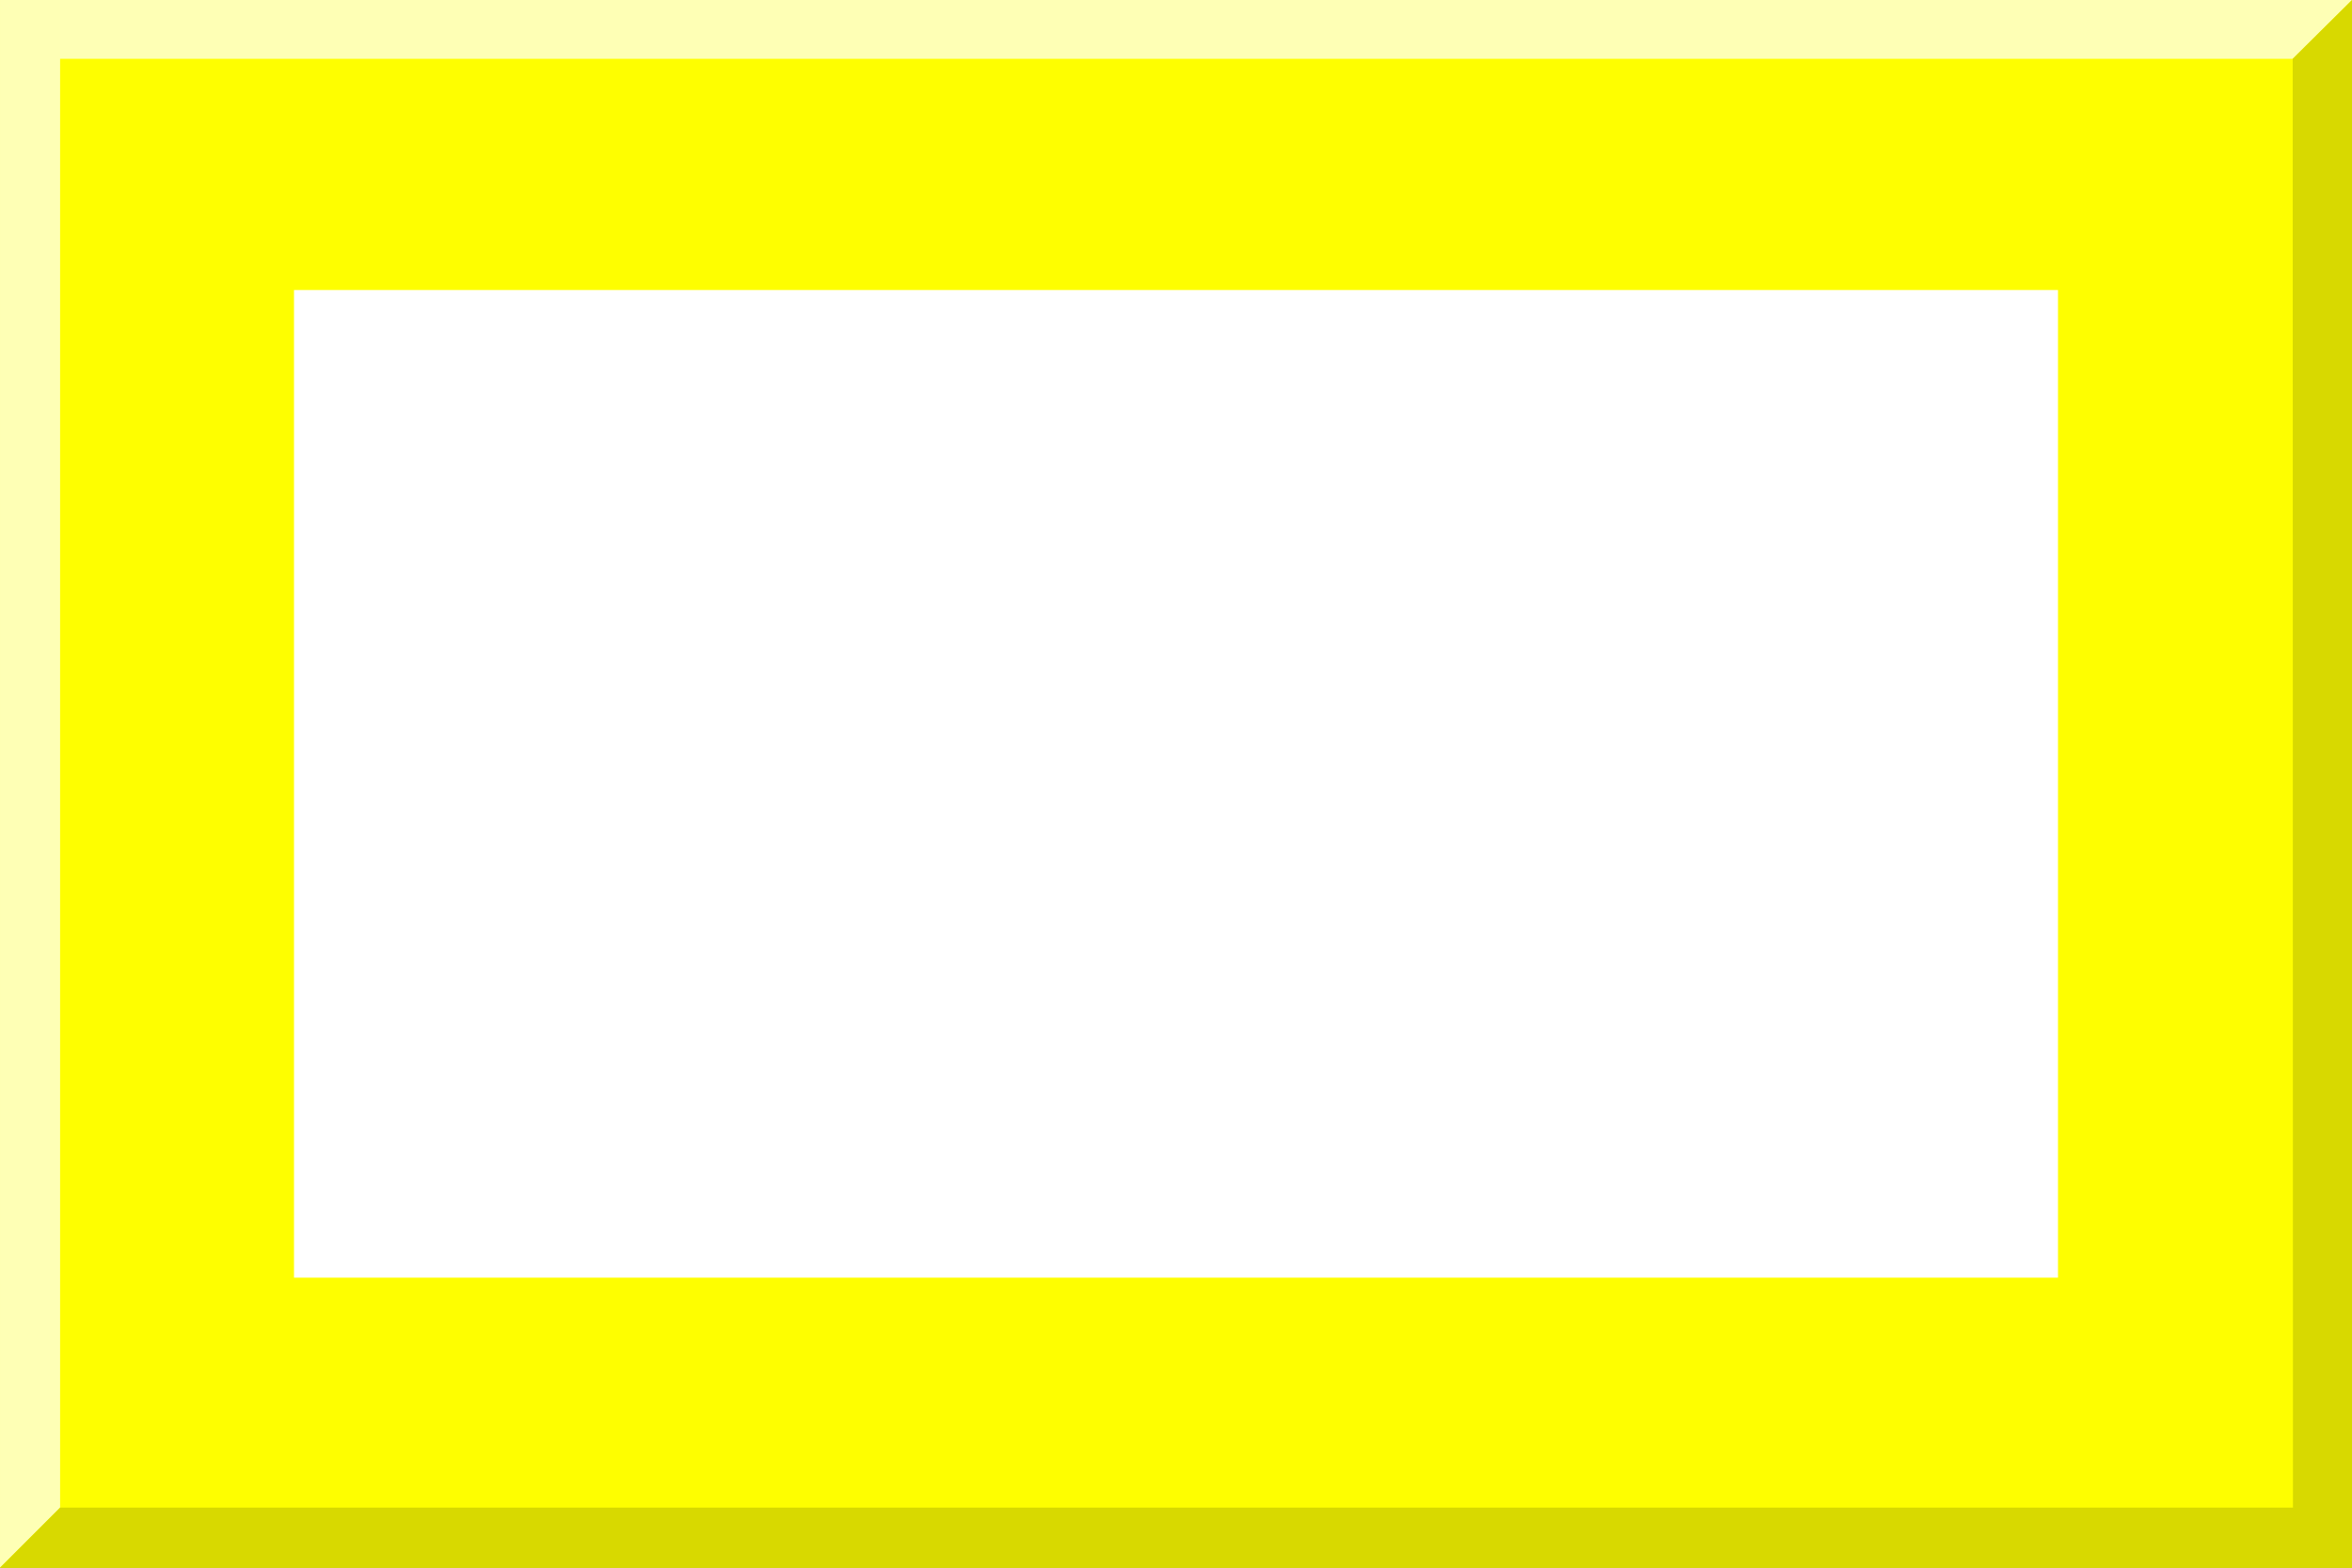
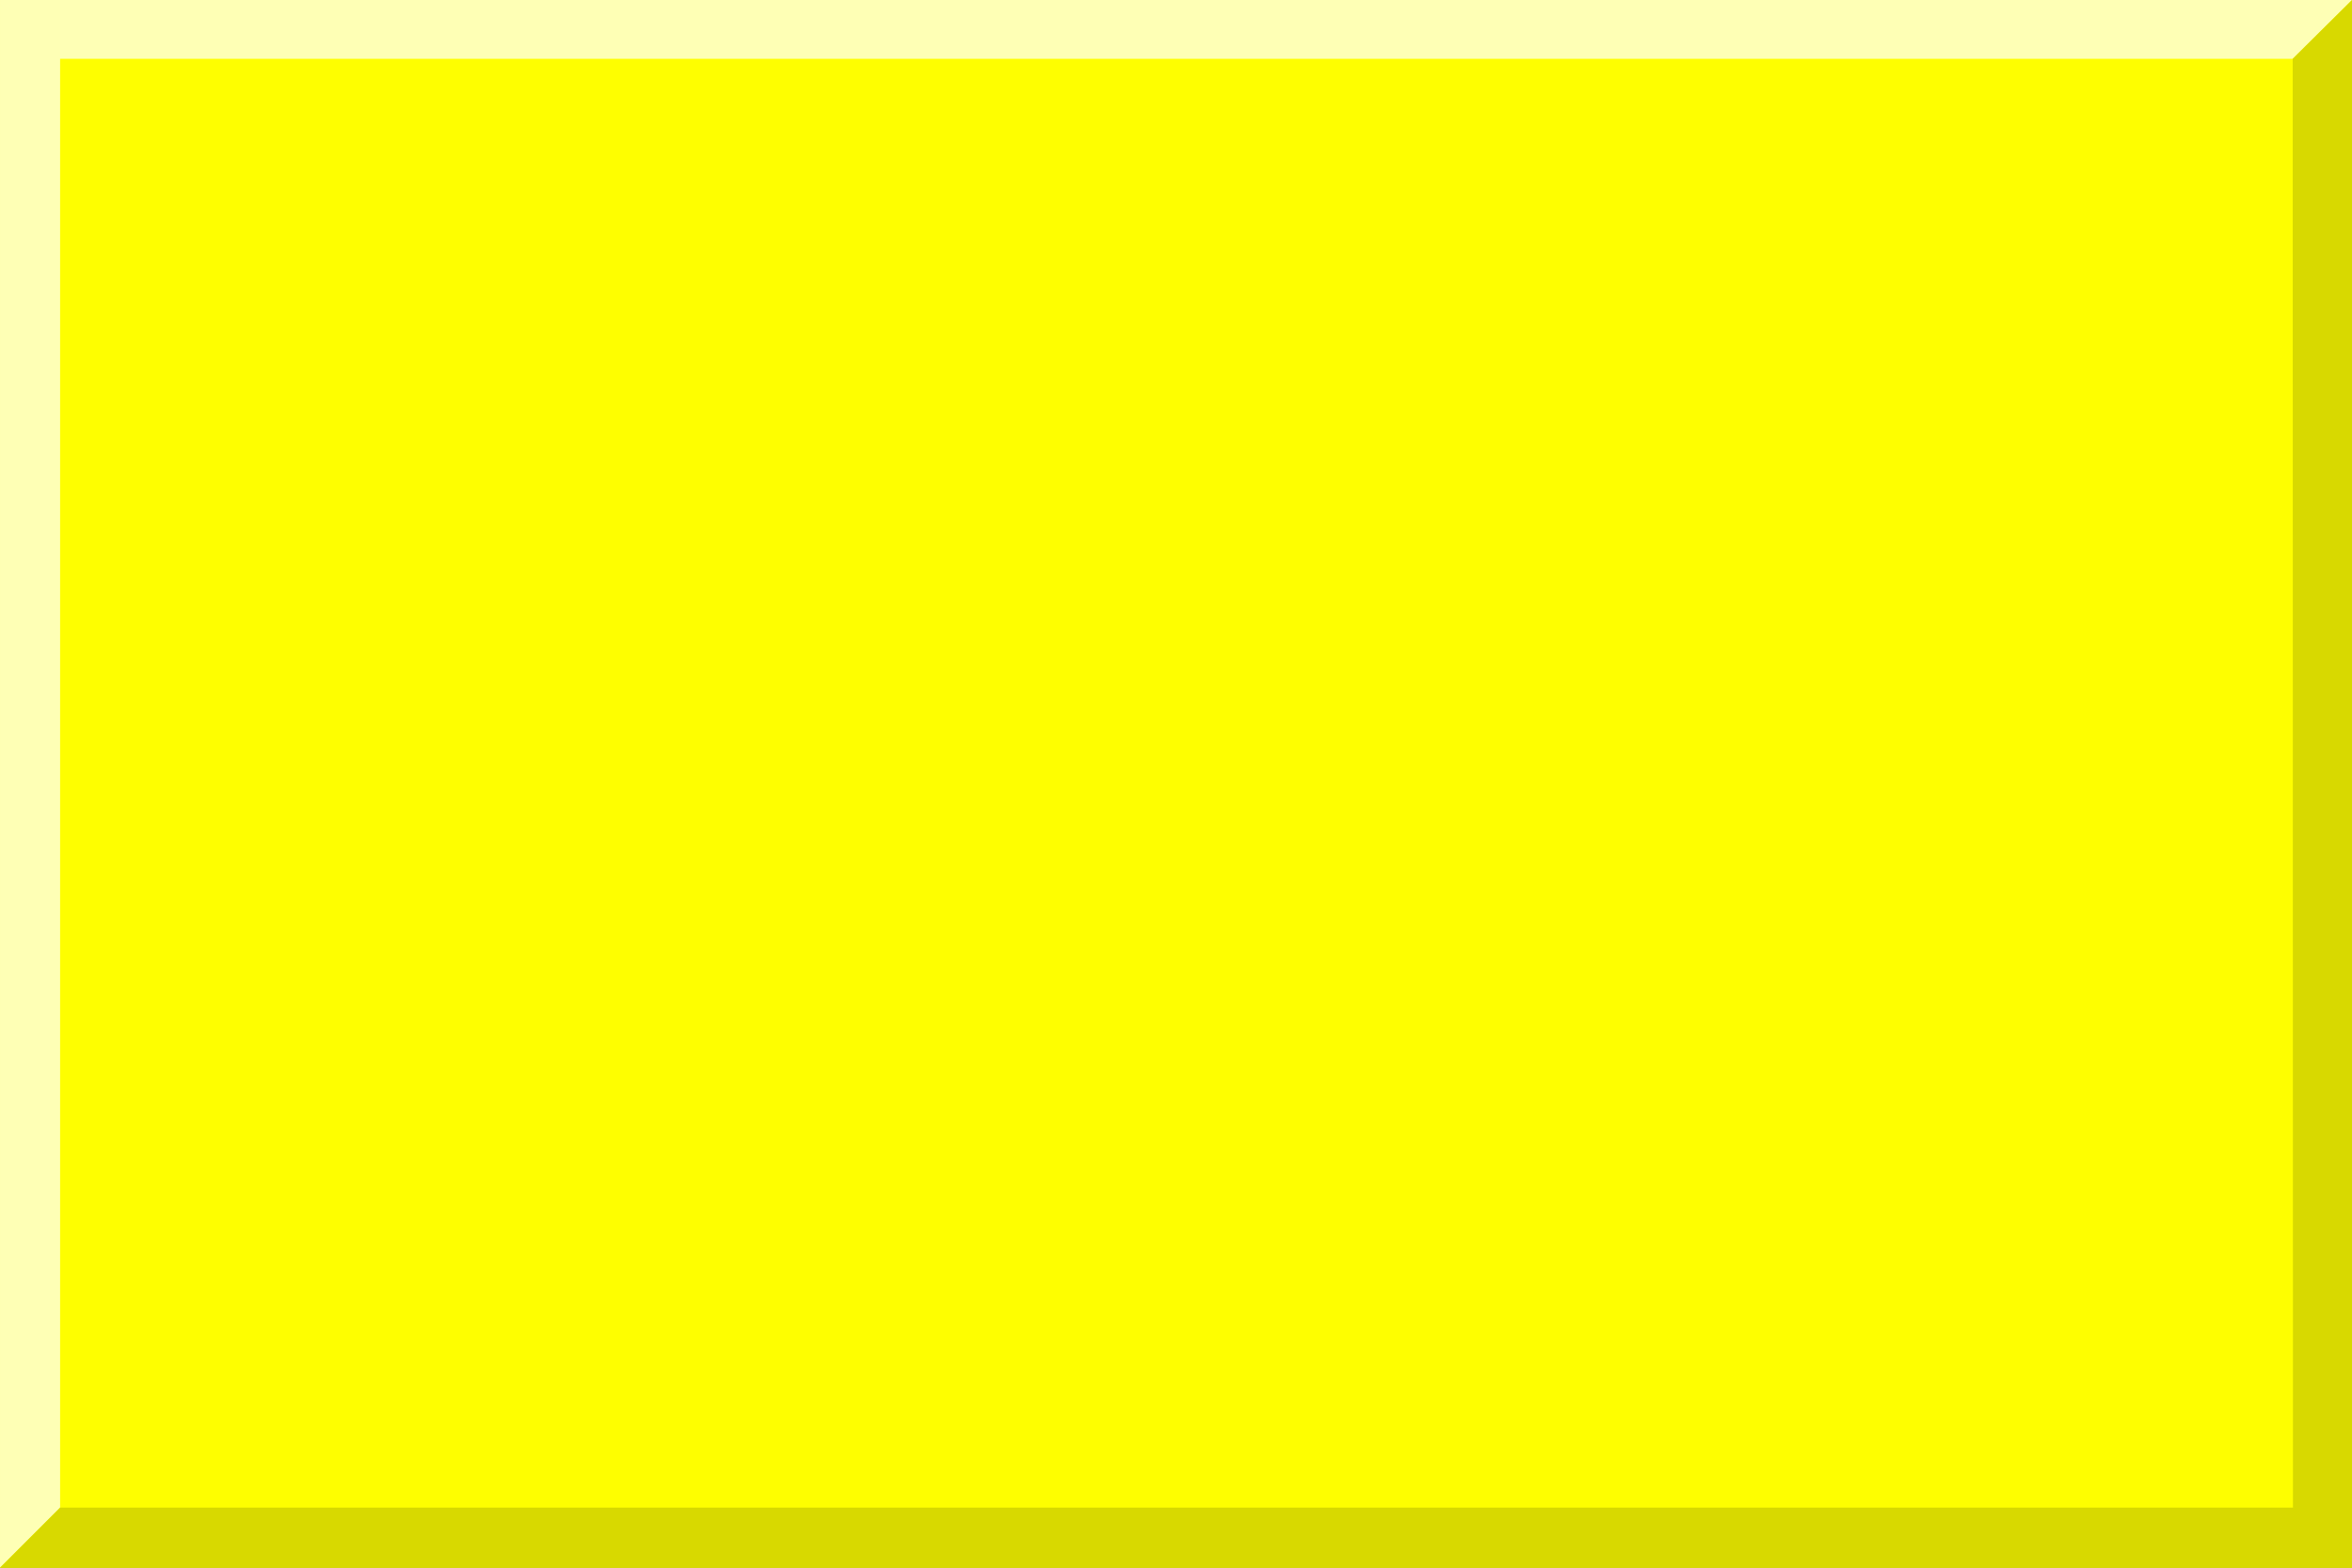
<svg xmlns="http://www.w3.org/2000/svg" width="600" height="400">
  <rect width="100%" height="100%" fill="#333333" stroke="none" />
  <path fill="#fefe00" d="M.001.002H600v400H.001z" />
  <path fill="#feffb5" d="M600 .002H.001v400l15.334-15.334V15h569.54z" />
  <path fill="#d8d900" d="M.001 400.002H600v-400L584.875 15l.063 369.675-569.603-.007z" />
-   <path fill="#fff" d="M75 74.002h450v252H75z" />
</svg>